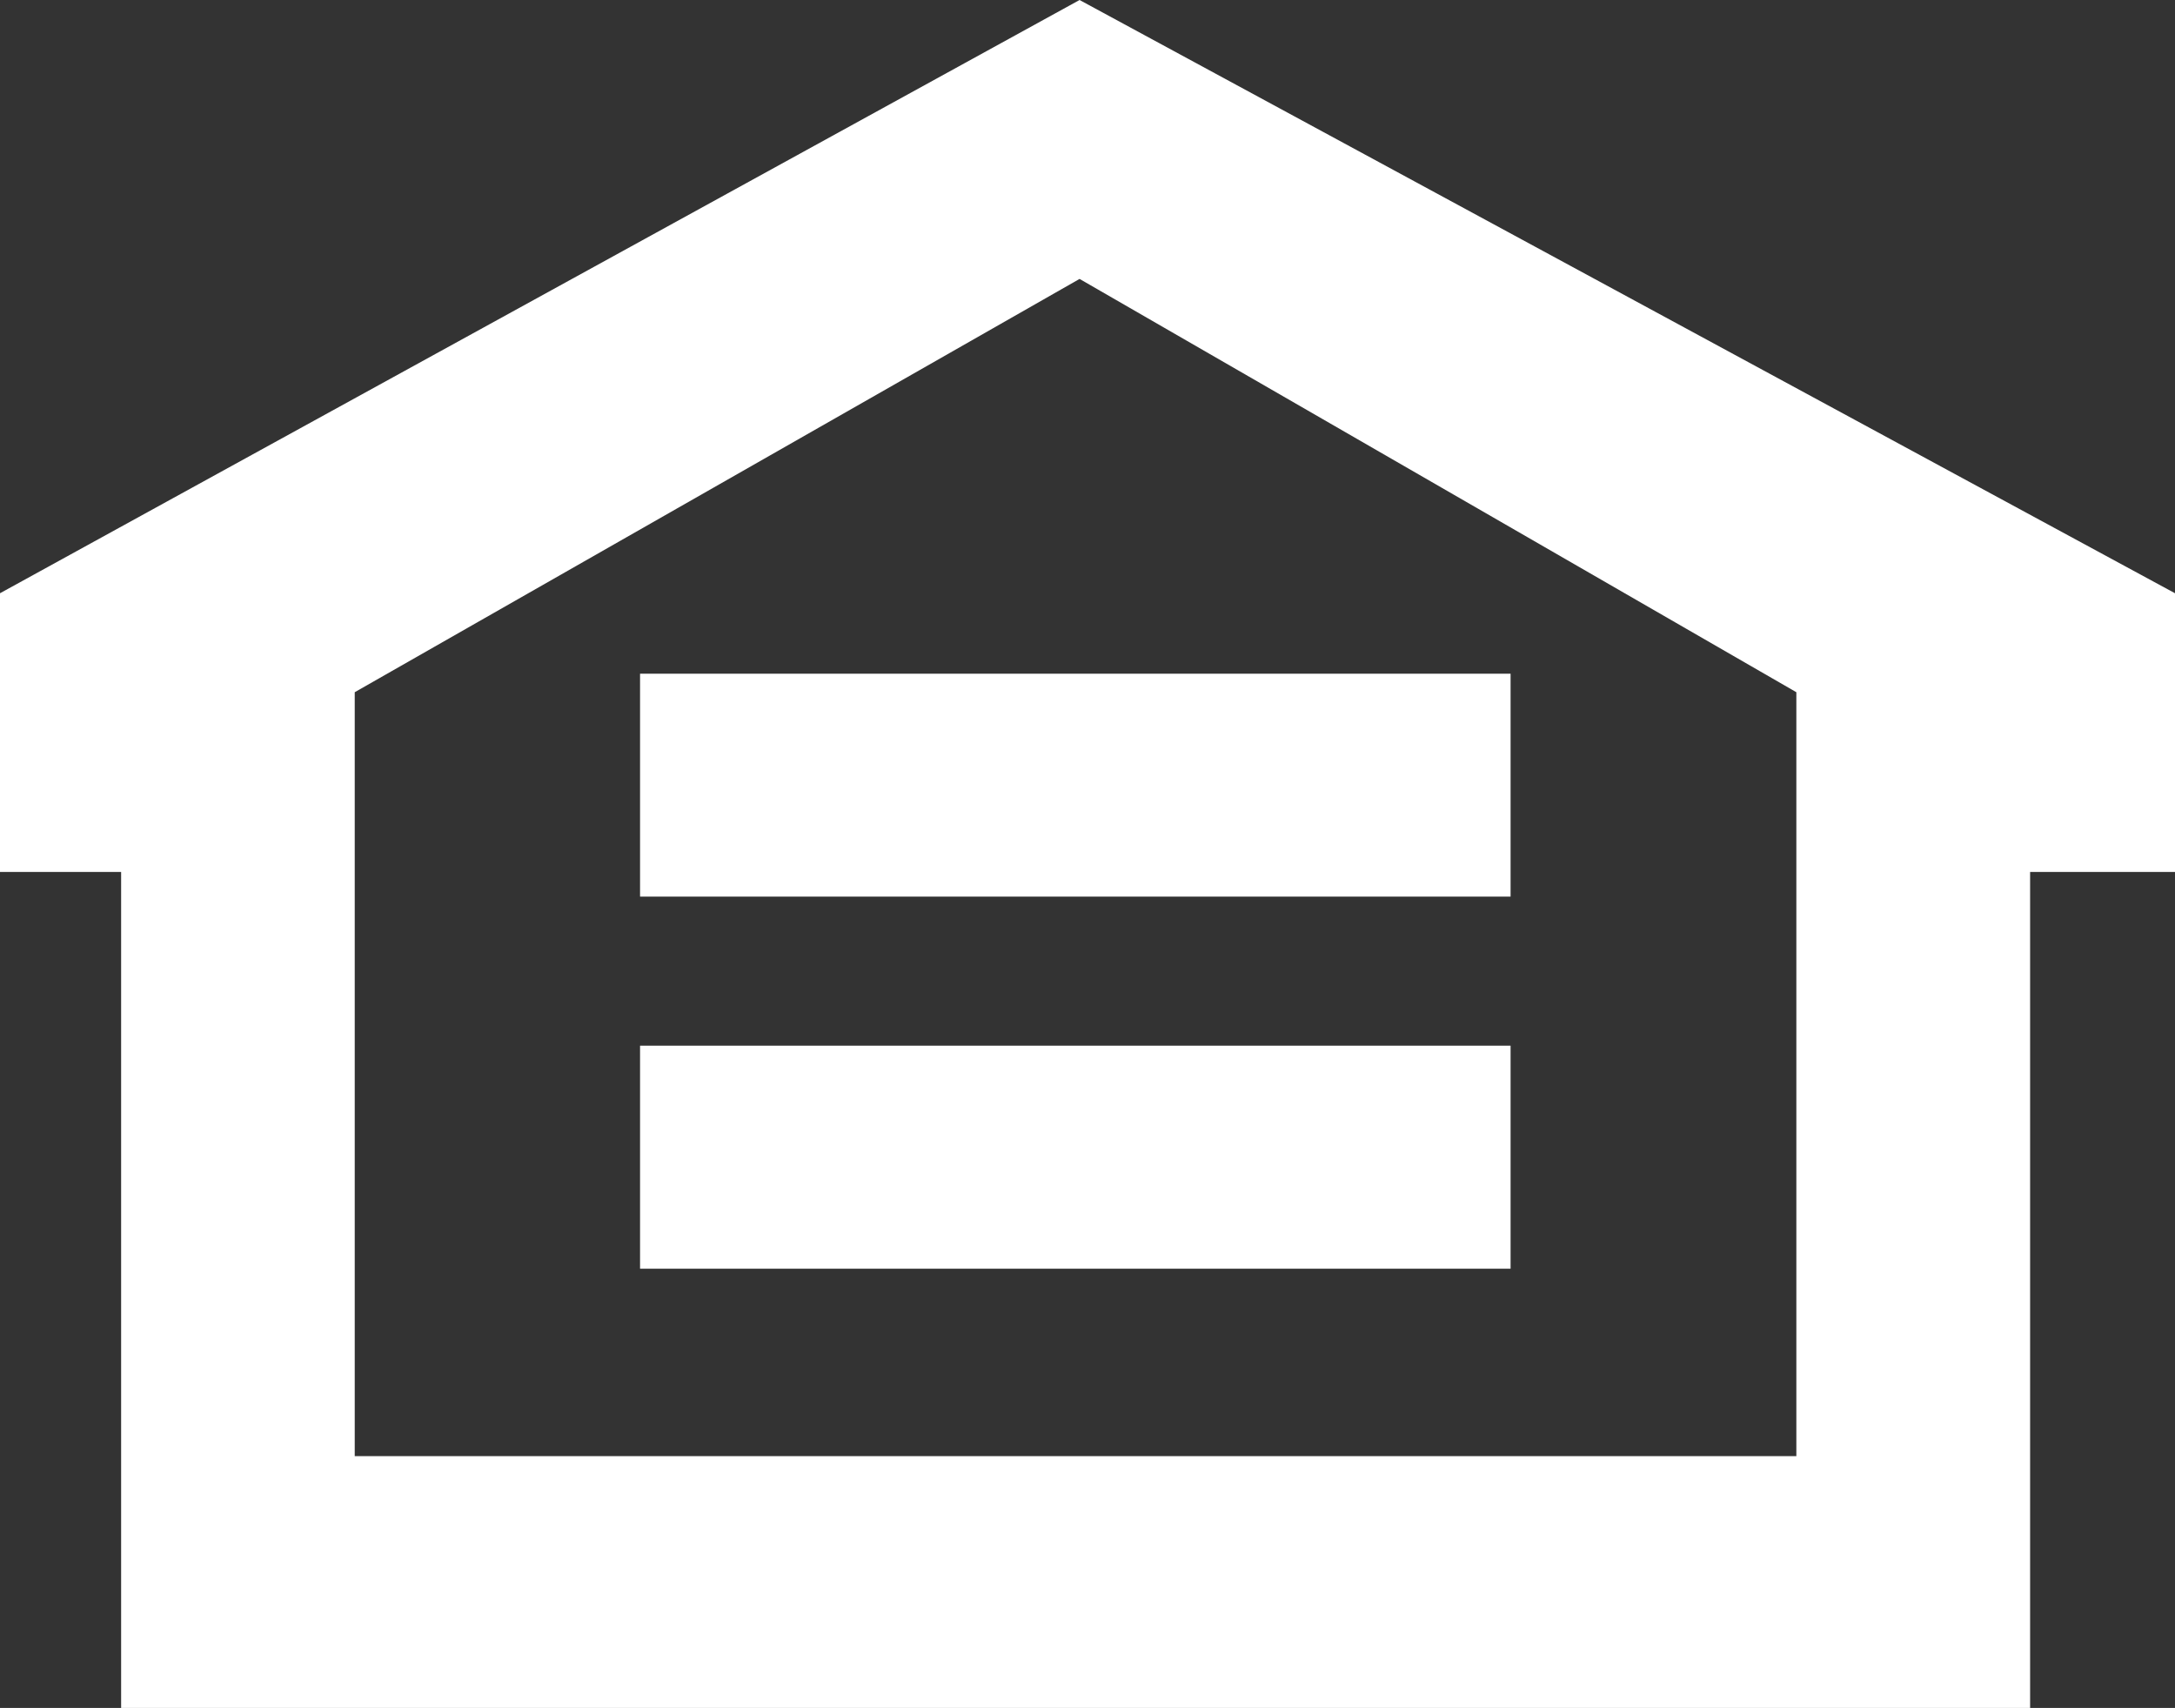
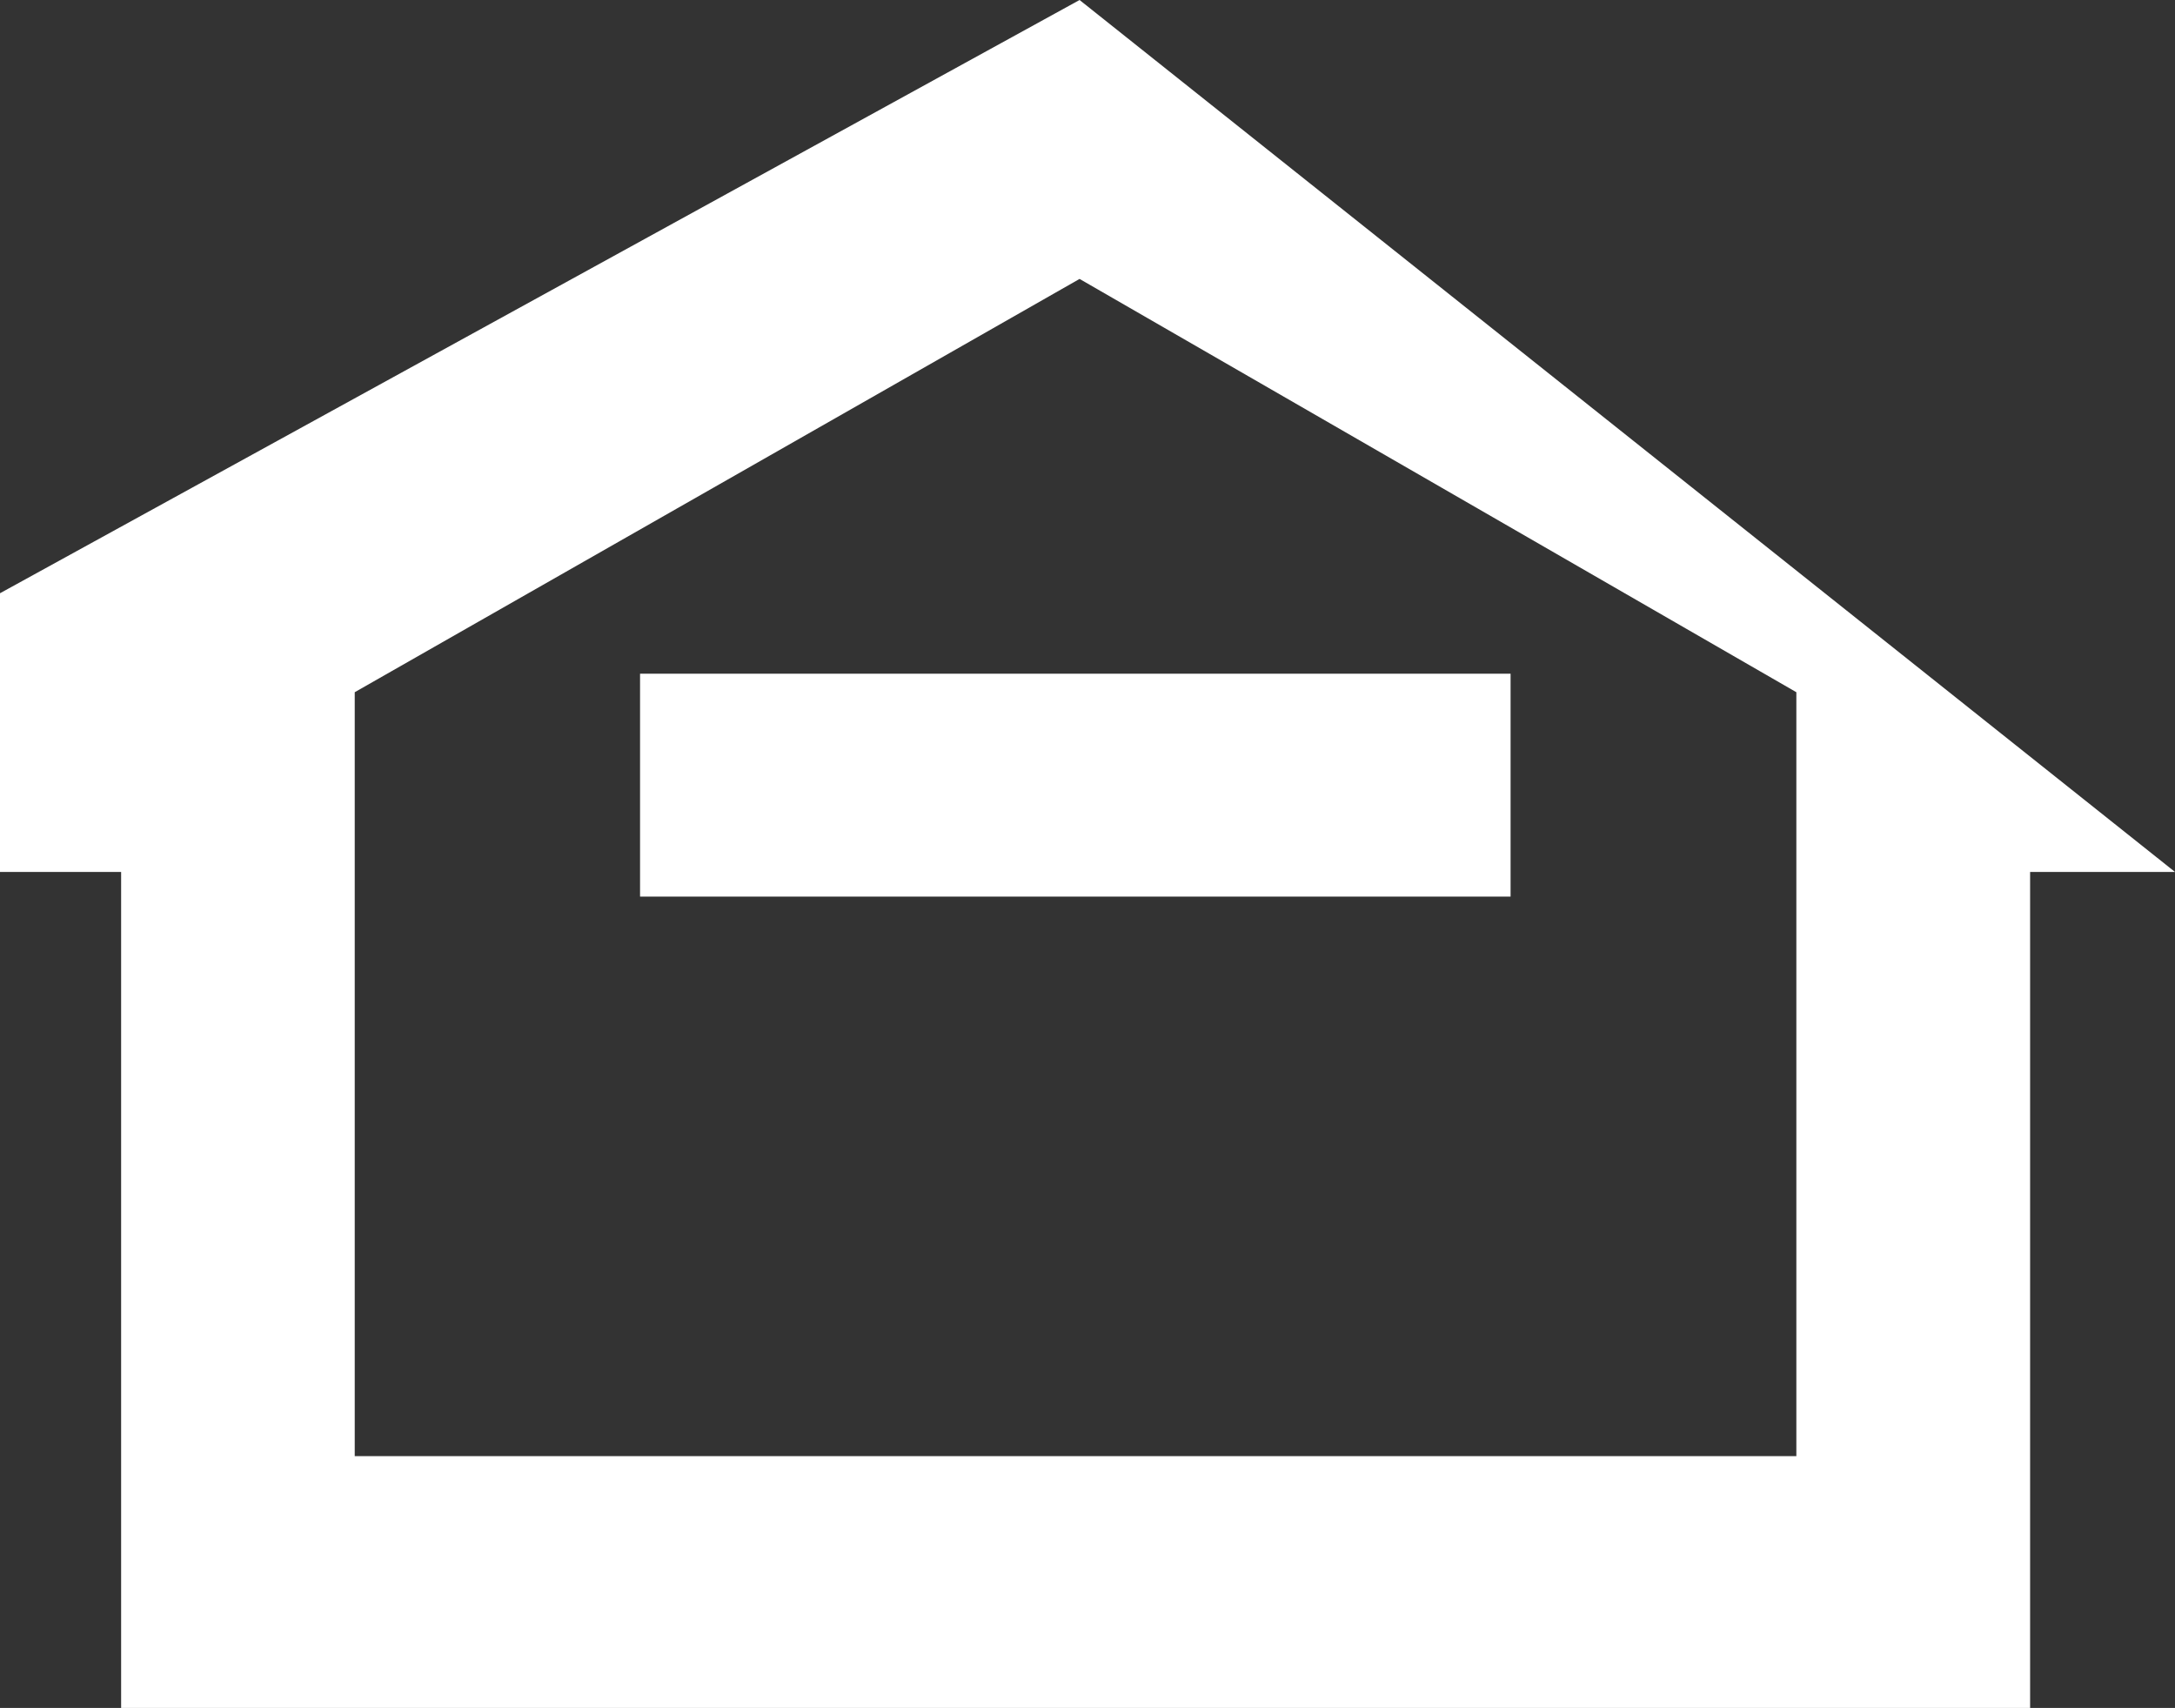
<svg xmlns="http://www.w3.org/2000/svg" id="Group_665" data-name="Group 665" width="29.737" height="23.349" viewBox="0 0 29.737 23.349">
  <rect x="0" y="0" width="29.737" height="23.349" fill="#333333" stroke="none" />
  <rect id="Rectangle_96" data-name="Rectangle 96" width="11.902" height="3.047" transform="translate(8.751 9.21)" fill="#fff" />
-   <rect id="Rectangle_97" data-name="Rectangle 97" width="11.902" height="3.049" transform="translate(8.751 14.295)" fill="#fff" />
-   <path id="Path_477" data-name="Path 477" d="M4.85,9.463l9.91-5.65,9.8,5.65V19.906H4.85ZM14.76,0,0,8.11v3.81H1.656V23.349h26.1V11.92h1.981V8.11Z" fill="#fff" />
+   <path id="Path_477" data-name="Path 477" d="M4.85,9.463l9.91-5.65,9.8,5.65V19.906H4.85ZM14.76,0,0,8.11v3.81H1.656V23.349h26.1V11.92h1.981Z" fill="#fff" />
</svg>